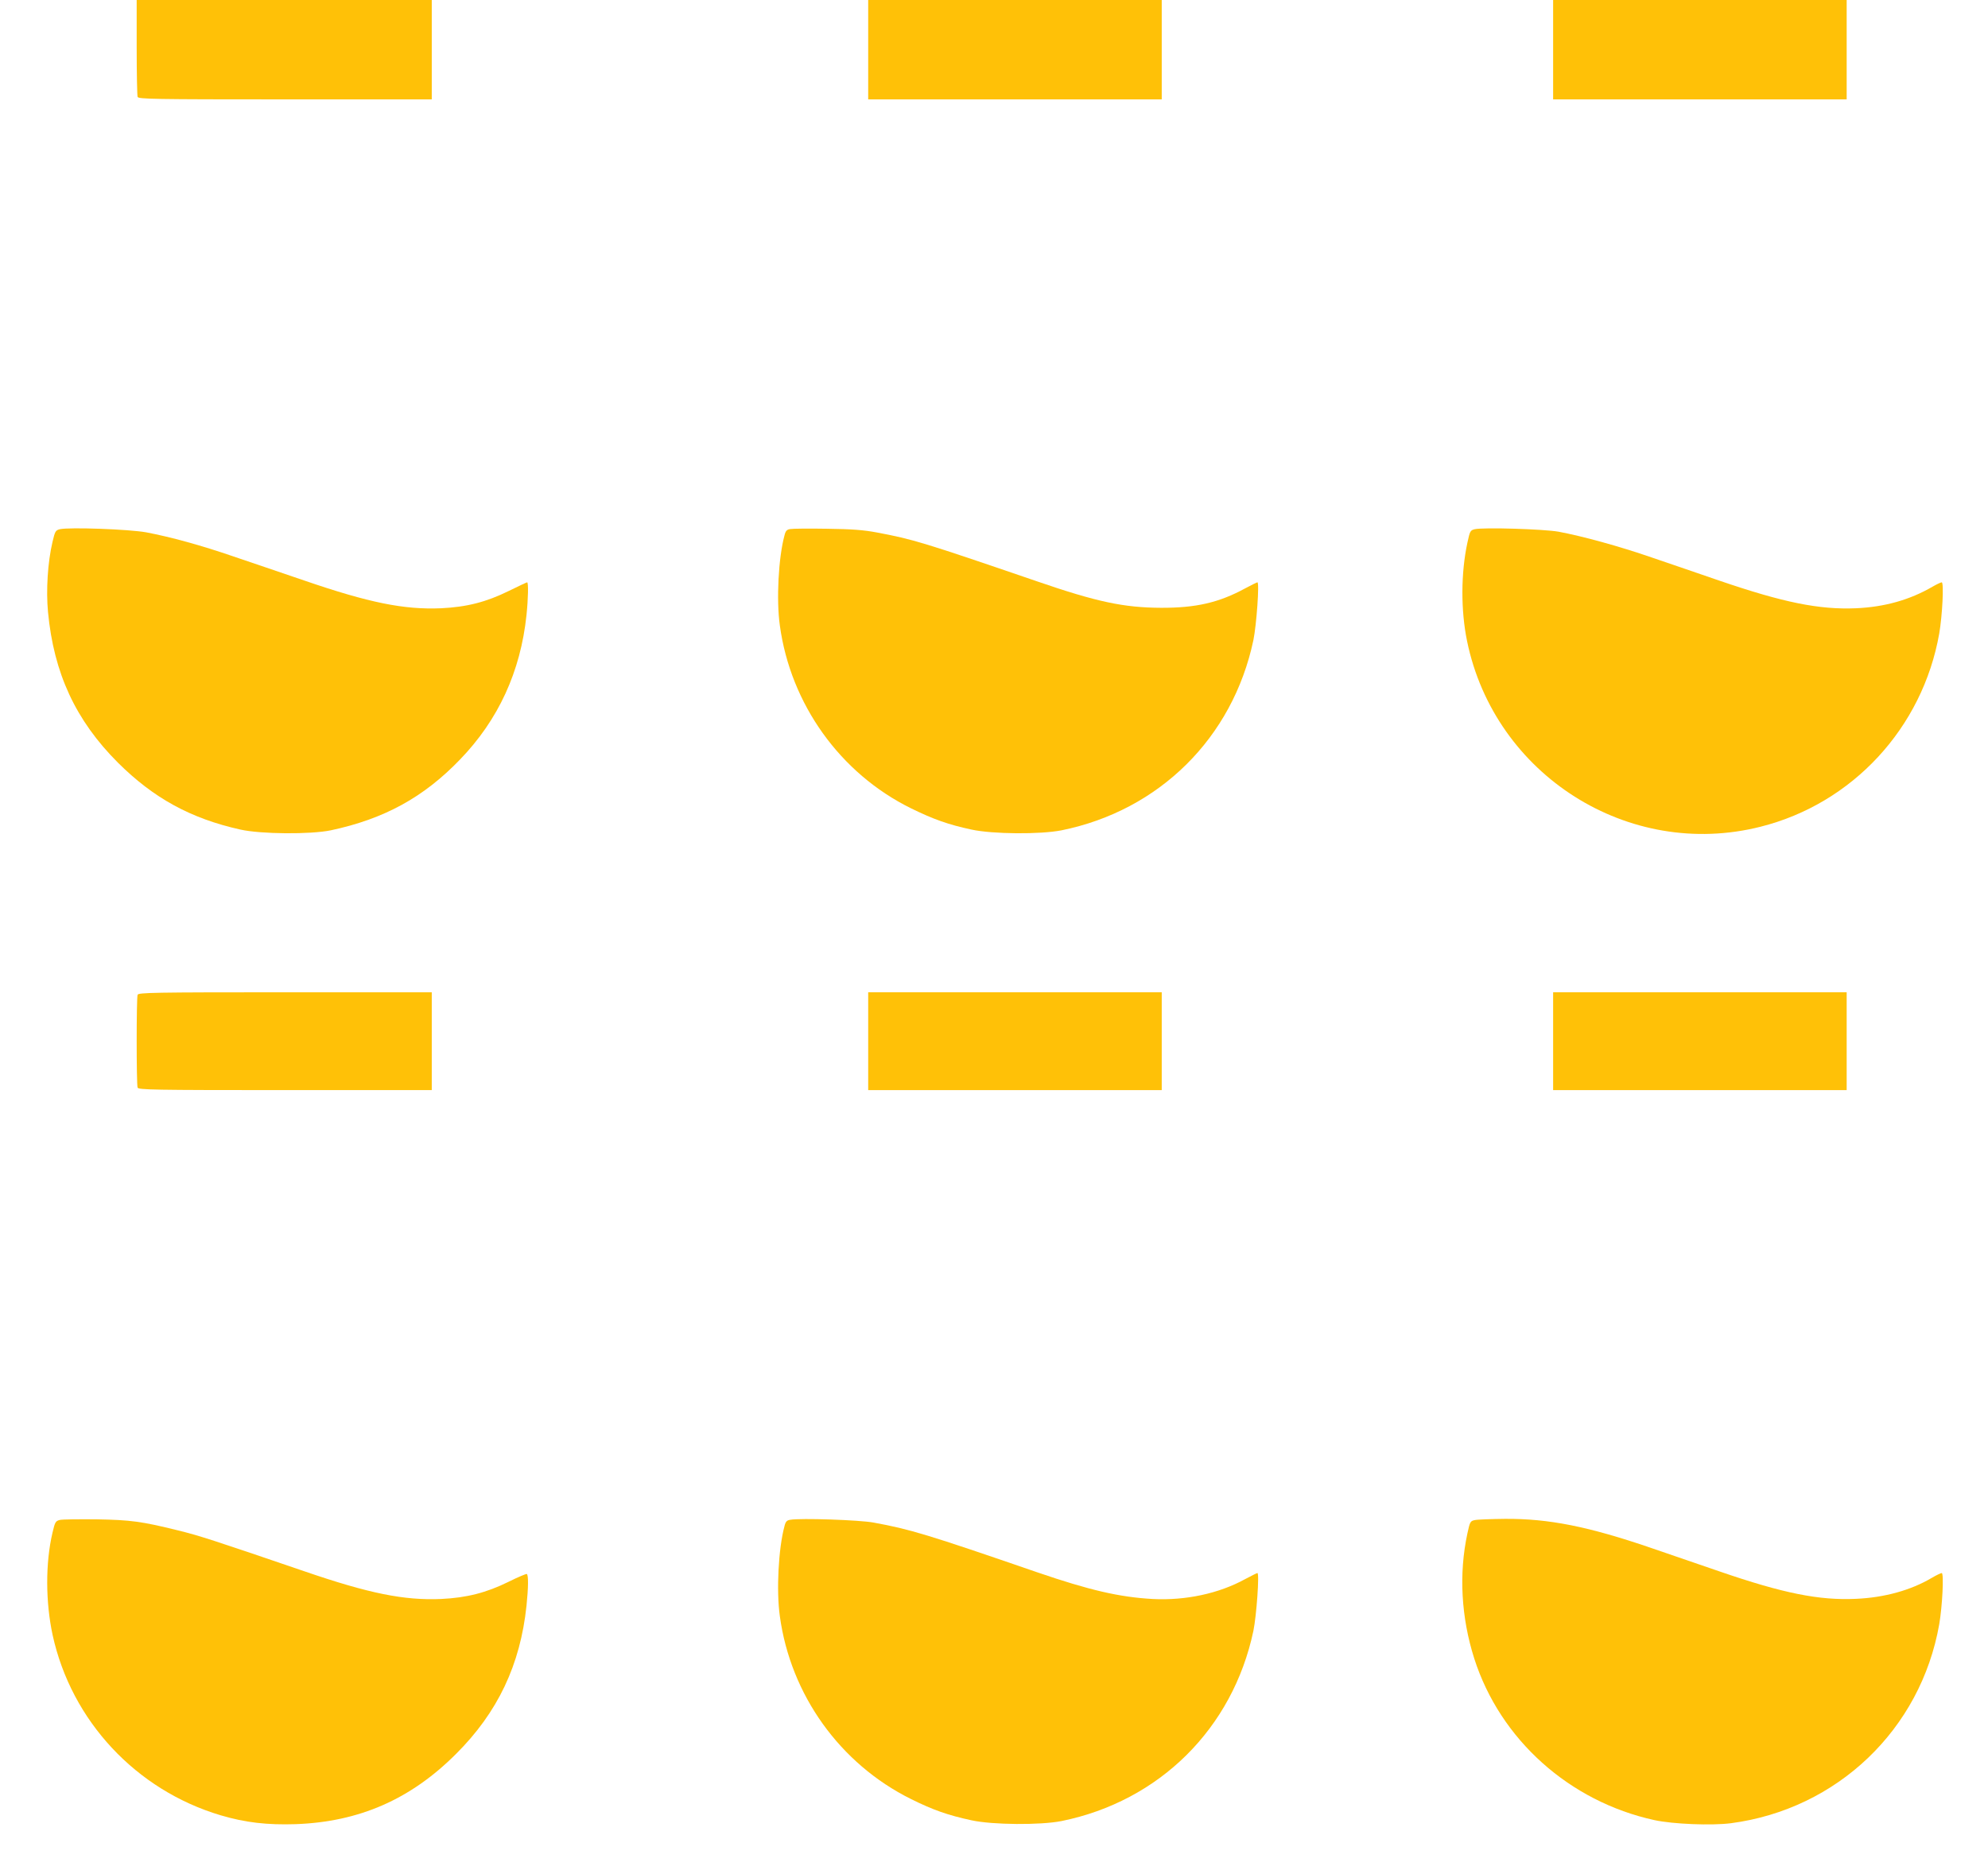
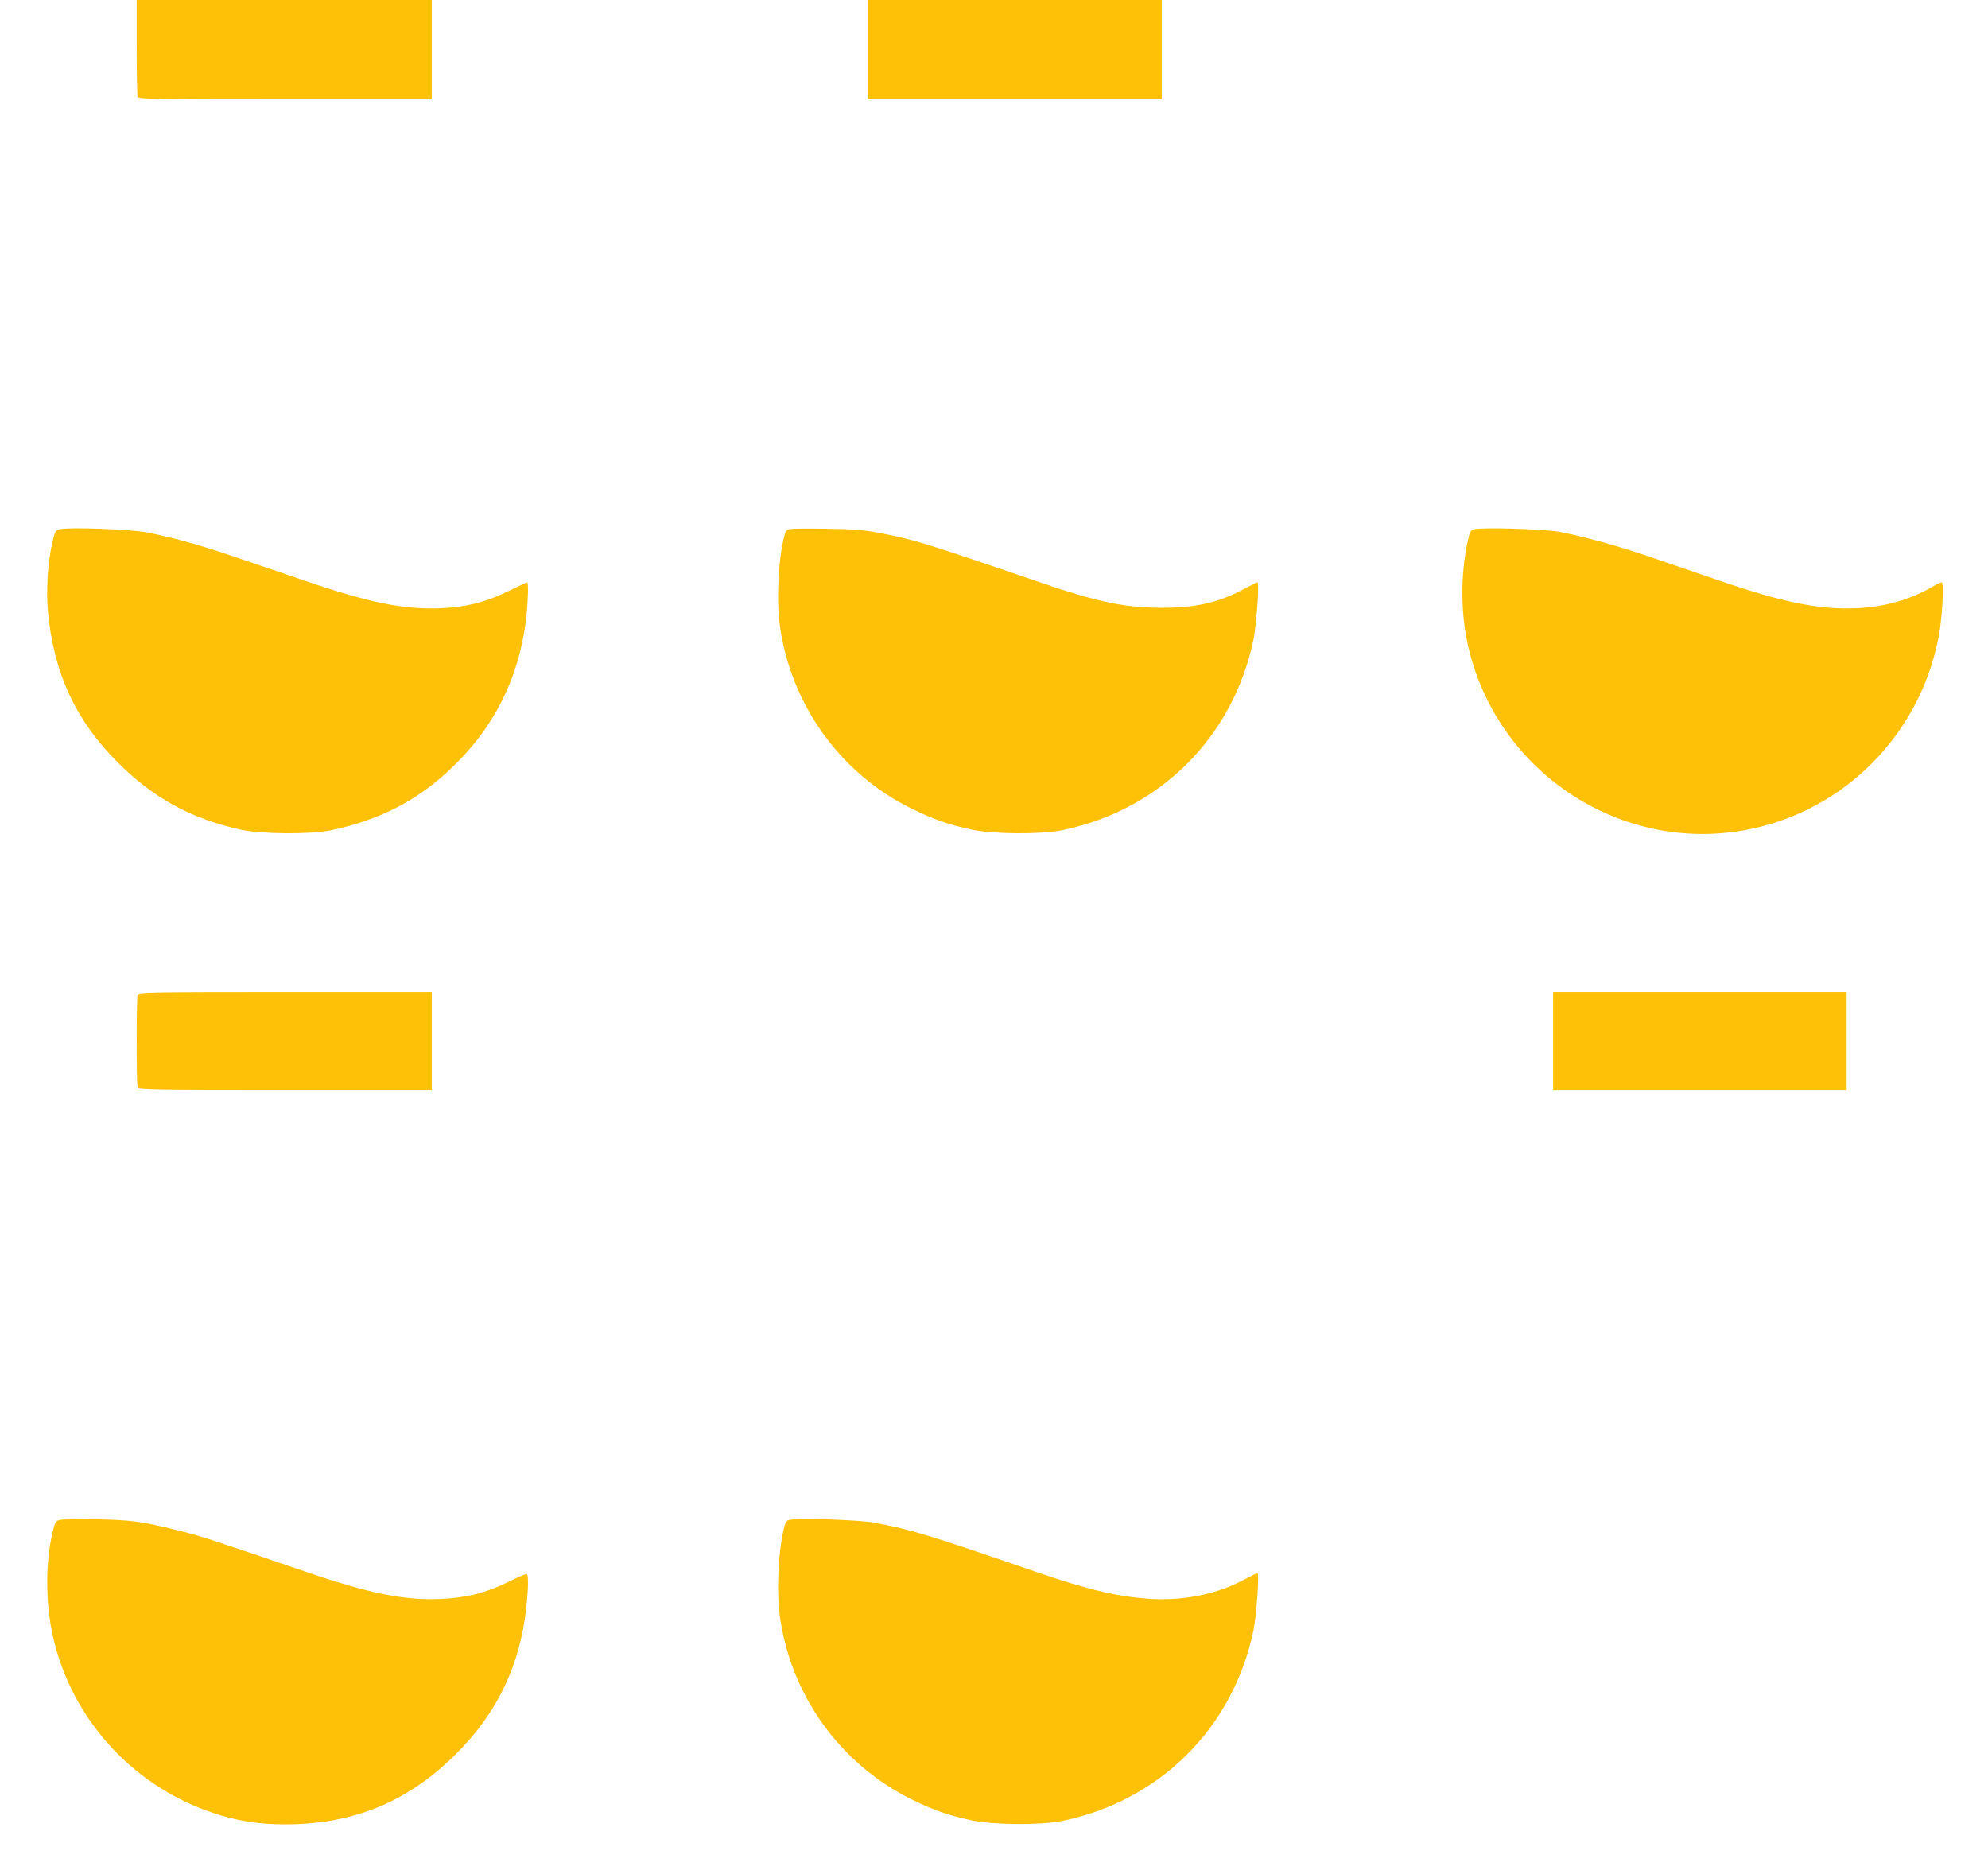
<svg xmlns="http://www.w3.org/2000/svg" version="1.0" width="1280pt" height="1204pt" viewBox="0 0 1280 1204" preserveAspectRatio="xMidYMid meet">
  <g transform="translate(0,1204) scale(0.1,-0.1)" fill="#ffc107" stroke="none">
    <path d="M880 11736 c0 -167 3 -311 6 -320 6 -14 99 -16 950 -16 l944 0 0 320 0 320 -950 0 -950 0 0 -304z" />
    <path d="M5590 11720 l0 -320 945 0 945 0 0 320 0 320 -945 0 -945 0 0 -320z" />
-     <path d="M10000 11720 l0 -320 945 0 945 0 0 320 0 320 -945 0 -945 0 0 -320z" />
    <path d="M385 8632 c-27 -7 -31 -13 -47 -82 -31 -131 -42 -312 -29 -450 37 -395 178 -699 450 -971 230 -229 469 -360 788 -431 133 -30 452 -32 583 -5 343 73 597 212 831 455 248 256 391 568 429 932 11 106 13 210 4 210 -3 0 -56 -25 -117 -55 -146 -72 -271 -104 -437 -112 -238 -10 -463 35 -882 179 -145 49 -348 119 -453 154 -212 73 -406 126 -564 156 -111 20 -494 34 -556 20z" />
    <path d="M5088 8633 c-22 -3 -30 -12 -37 -41 -39 -144 -53 -414 -30 -579 69 -507 388 -953 844 -1178 145 -71 240 -105 389 -137 137 -30 444 -32 581 -5 630 128 1102 596 1235 1224 20 97 40 373 26 373 -4 0 -39 -18 -79 -39 -169 -92 -318 -126 -542 -125 -239 1 -414 38 -800 171 -735 252 -796 270 -1029 314 -85 16 -160 22 -321 24 -115 2 -222 1 -237 -2z" />
    <path d="M9495 8632 c-28 -7 -31 -12 -47 -87 -42 -195 -43 -436 -2 -634 178 -863 1041 -1409 1889 -1195 593 149 1044 637 1151 1244 20 116 31 330 16 330 -6 0 -33 -13 -59 -28 -146 -85 -309 -131 -493 -139 -237 -10 -468 37 -880 178 -129 44 -325 112 -435 149 -208 72 -445 137 -600 166 -96 17 -484 29 -540 16z" />
    <path d="M886 5634 c-8 -20 -8 -578 0 -598 6 -14 99 -16 950 -16 l944 0 0 315 0 315 -944 0 c-851 0 -944 -2 -950 -16z" />
-     <path d="M5590 5335 l0 -315 945 0 945 0 0 315 0 315 -945 0 -945 0 0 -315z" />
    <path d="M10000 5335 l0 -315 945 0 945 0 0 315 0 315 -945 0 -945 0 0 -315z" />
    <path d="M385 2252 c-27 -7 -31 -13 -47 -82 -46 -195 -45 -447 1 -660 121 -552 537 -998 1082 -1160 159 -47 298 -63 484 -57 407 15 738 159 1031 452 269 268 414 574 454 955 12 115 13 197 2 204 -4 2 -57 -20 -117 -50 -144 -71 -270 -103 -435 -111 -238 -10 -463 35 -882 179 -588 201 -678 230 -813 263 -235 58 -303 67 -525 71 -113 1 -218 0 -235 -4z" />
    <path d="M5088 2253 c-22 -3 -30 -12 -37 -41 -39 -144 -53 -414 -30 -579 69 -507 387 -951 844 -1178 143 -71 237 -104 389 -137 137 -30 445 -32 581 -5 630 128 1102 596 1235 1224 20 97 40 373 26 373 -4 0 -39 -18 -79 -39 -169 -93 -384 -139 -596 -128 -213 12 -405 56 -746 173 -705 243 -815 276 -1050 319 -88 17 -473 30 -537 18z" />
-     <path d="M9495 2251 c-28 -6 -31 -11 -47 -86 -56 -260 -40 -541 44 -805 167 -522 612 -921 1160 -1041 120 -26 369 -36 493 -20 684 90 1222 604 1341 1281 20 116 31 330 16 330 -6 0 -35 -14 -64 -31 -135 -80 -305 -127 -488 -135 -236 -11 -468 35 -880 177 -129 44 -327 112 -440 151 -403 138 -659 189 -940 187 -91 -1 -178 -4 -195 -8z" />
  </g>
</svg>